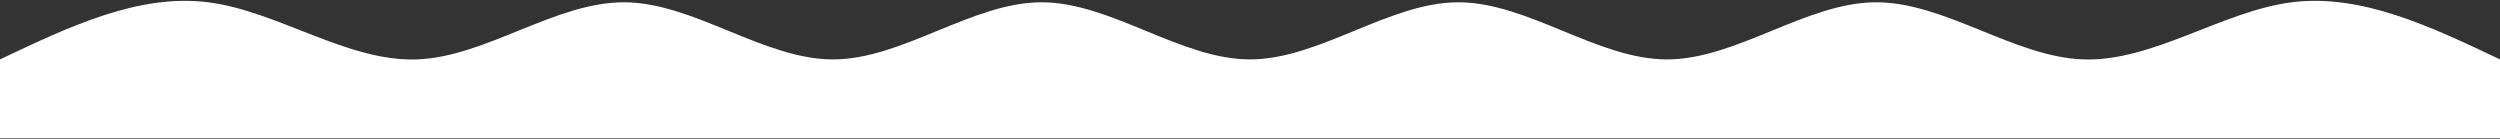
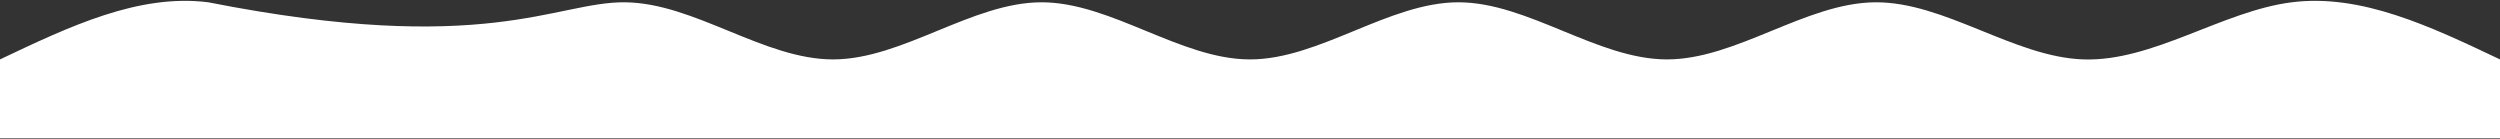
<svg xmlns="http://www.w3.org/2000/svg" width="1440" height="80" viewBox="0 0 1440 80" fill="none">
  <rect x="0" y="0" width="1440" height="80" fill="#333333" stroke="none" />
-   <path d="M0 34.222C39.998 15.227 80.002 -3.768 120 1.322C159.998 6.411 200.002 35.585 240 34.222C279.998 32.858 320.002 0.956 360 1.322C399.998 1.687 440.002 34.319 480 34.222C519.998 34.124 560.002 1.297 600 1.322C639.998 1.346 680.002 34.222 720 34.222C759.998 34.222 800.002 1.346 840 1.322C879.998 1.297 920.002 34.124 960 34.222C999.998 34.319 1040 1.687 1080 1.322C1120 0.956 1160 32.858 1200 34.222C1240 35.585 1280 6.411 1320 1.322C1360 -3.768 1400 15.227 1440 34.222V79.655C1400 79.655 1360 79.655 1320 79.655C1280 79.655 1240 79.655 1200 79.655C1160 79.655 1120 79.655 1080 79.655C1040 79.655 999.998 79.655 960 79.655C920.002 79.655 879.998 79.655 840 79.655C800.002 79.655 759.998 79.655 720 79.655C680.002 79.655 639.998 79.655 600 79.655C560.002 79.655 519.998 79.655 480 79.655C440.002 79.655 399.998 79.655 360 79.655C320.002 79.655 279.998 79.655 240 79.655C200.002 79.655 159.998 79.655 120 79.655C80.002 79.655 39.998 79.655 0 79.655V34.222Z" fill="white" />
+   <path d="M0 34.222C39.998 15.227 80.002 -3.768 120 1.322C279.998 32.858 320.002 0.956 360 1.322C399.998 1.687 440.002 34.319 480 34.222C519.998 34.124 560.002 1.297 600 1.322C639.998 1.346 680.002 34.222 720 34.222C759.998 34.222 800.002 1.346 840 1.322C879.998 1.297 920.002 34.124 960 34.222C999.998 34.319 1040 1.687 1080 1.322C1120 0.956 1160 32.858 1200 34.222C1240 35.585 1280 6.411 1320 1.322C1360 -3.768 1400 15.227 1440 34.222V79.655C1400 79.655 1360 79.655 1320 79.655C1280 79.655 1240 79.655 1200 79.655C1160 79.655 1120 79.655 1080 79.655C1040 79.655 999.998 79.655 960 79.655C920.002 79.655 879.998 79.655 840 79.655C800.002 79.655 759.998 79.655 720 79.655C680.002 79.655 639.998 79.655 600 79.655C560.002 79.655 519.998 79.655 480 79.655C440.002 79.655 399.998 79.655 360 79.655C320.002 79.655 279.998 79.655 240 79.655C200.002 79.655 159.998 79.655 120 79.655C80.002 79.655 39.998 79.655 0 79.655V34.222Z" fill="white" />
</svg>